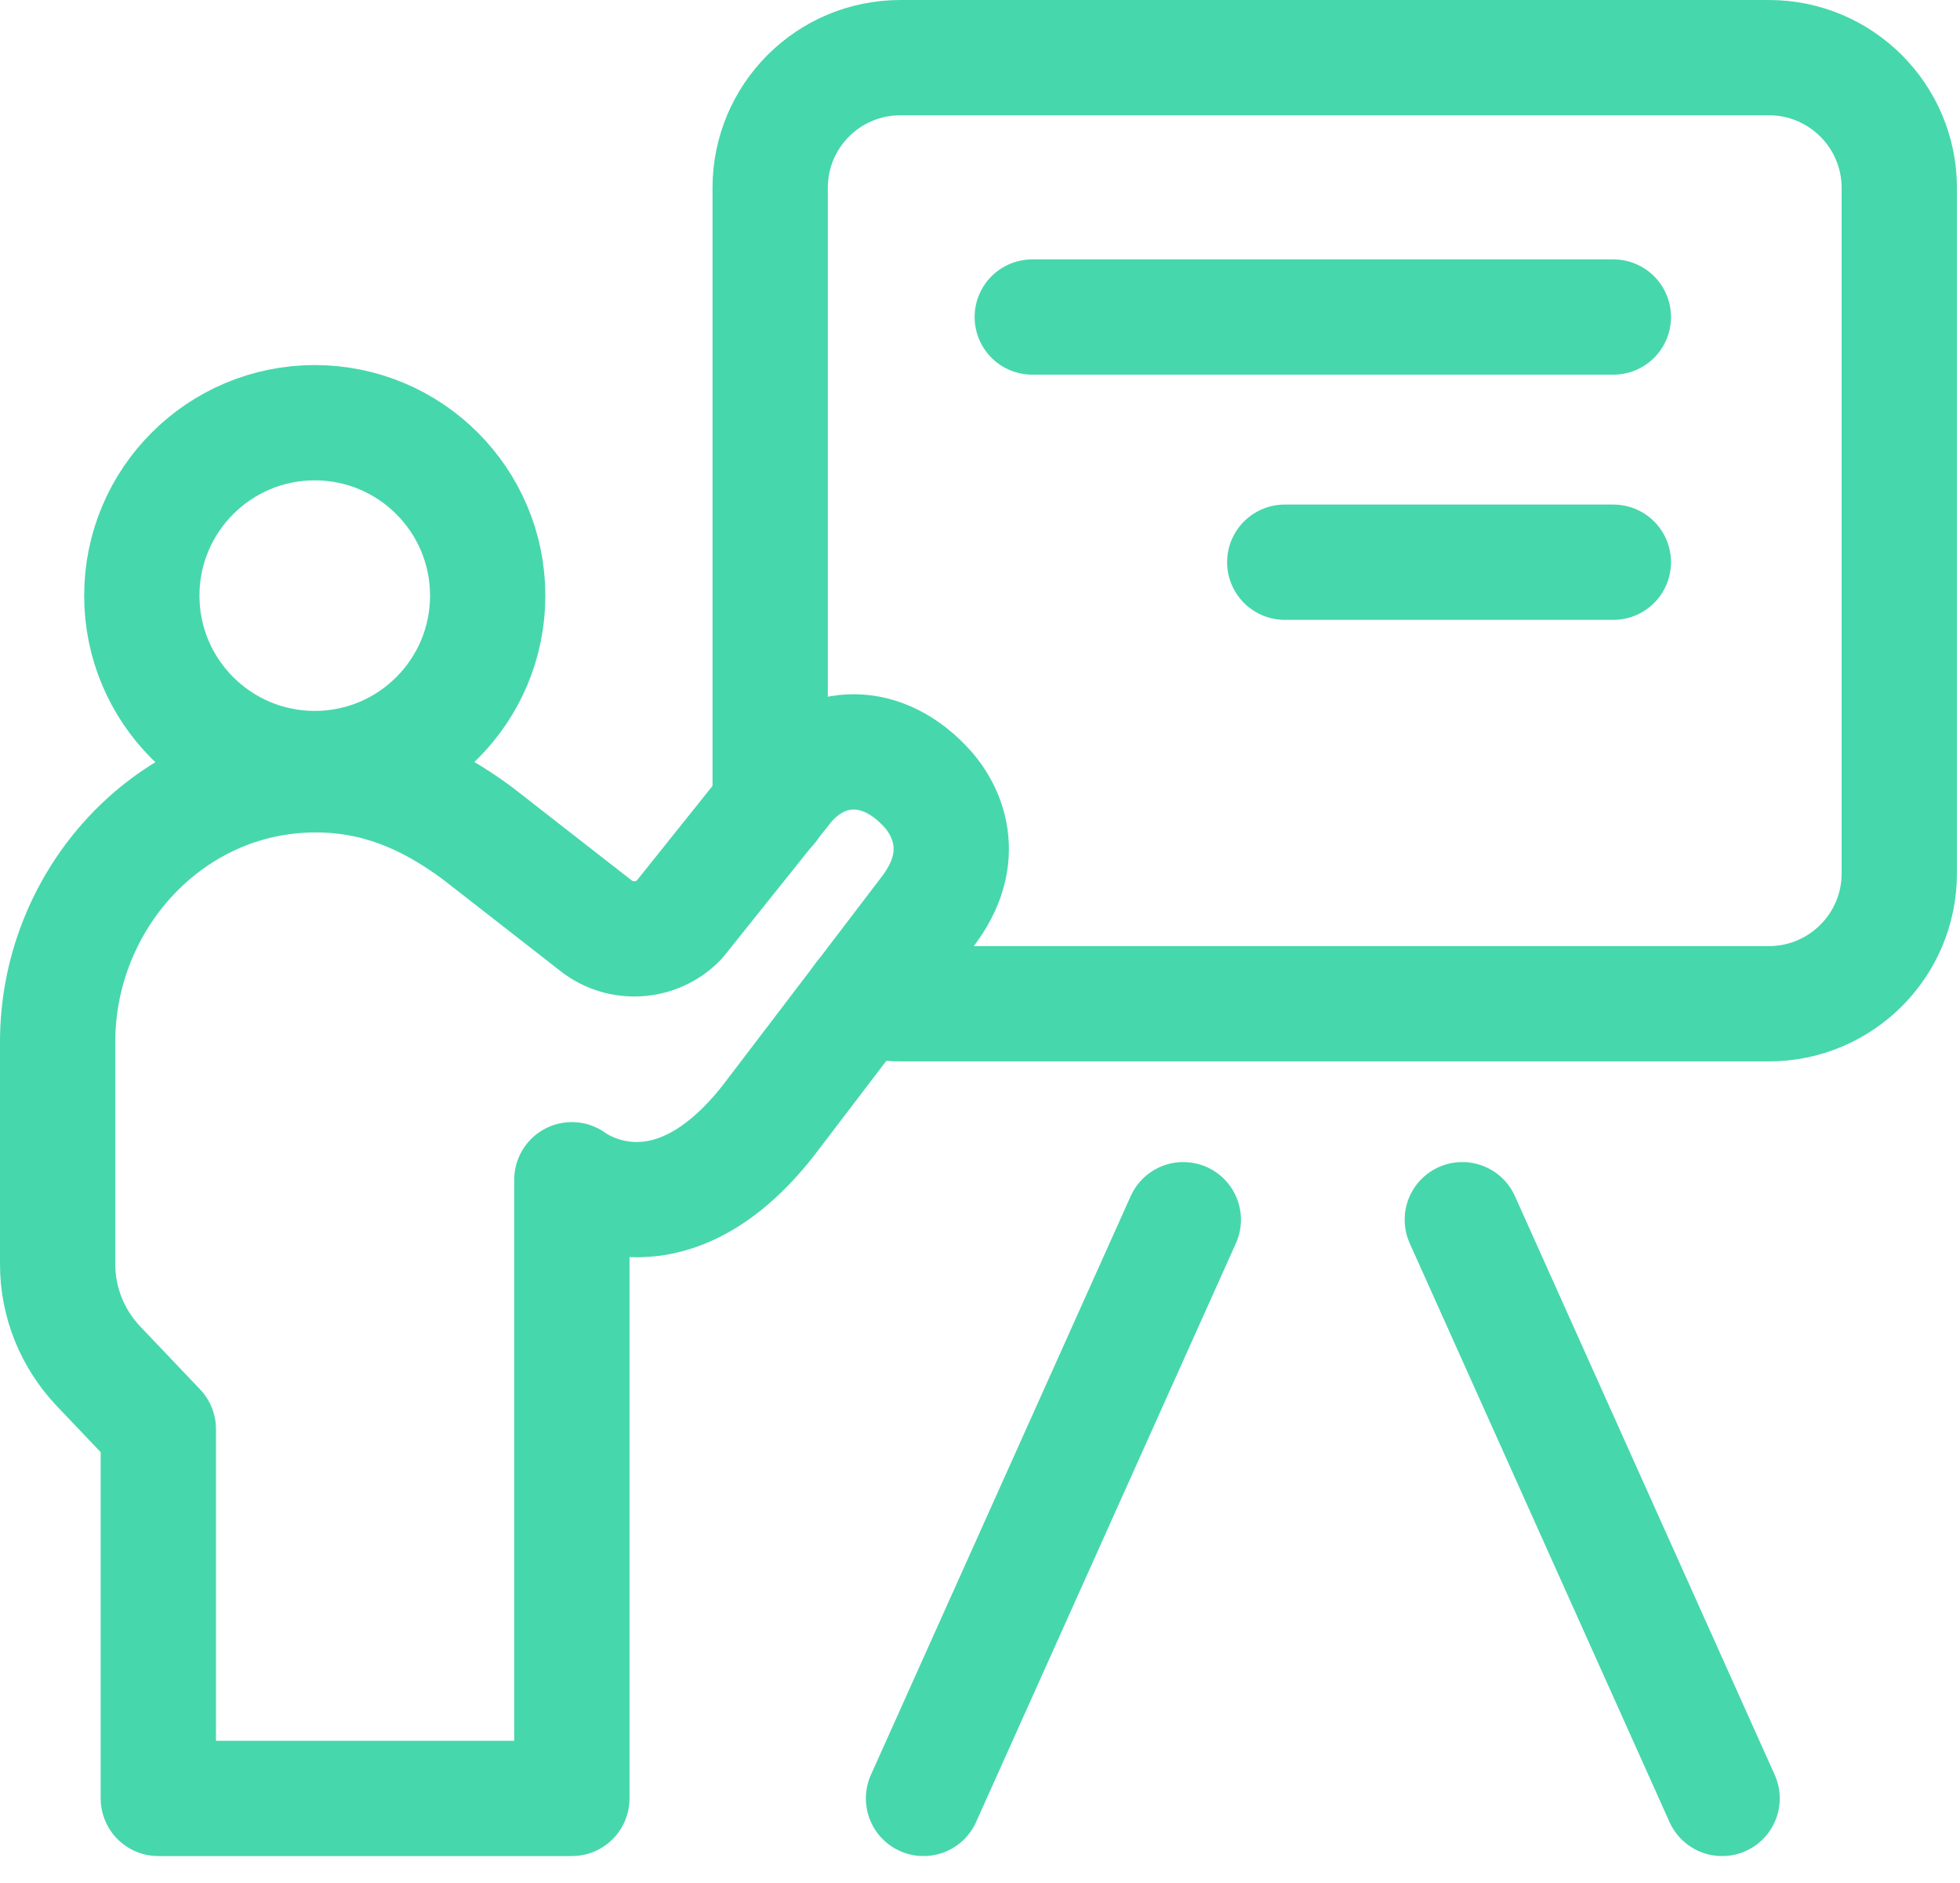
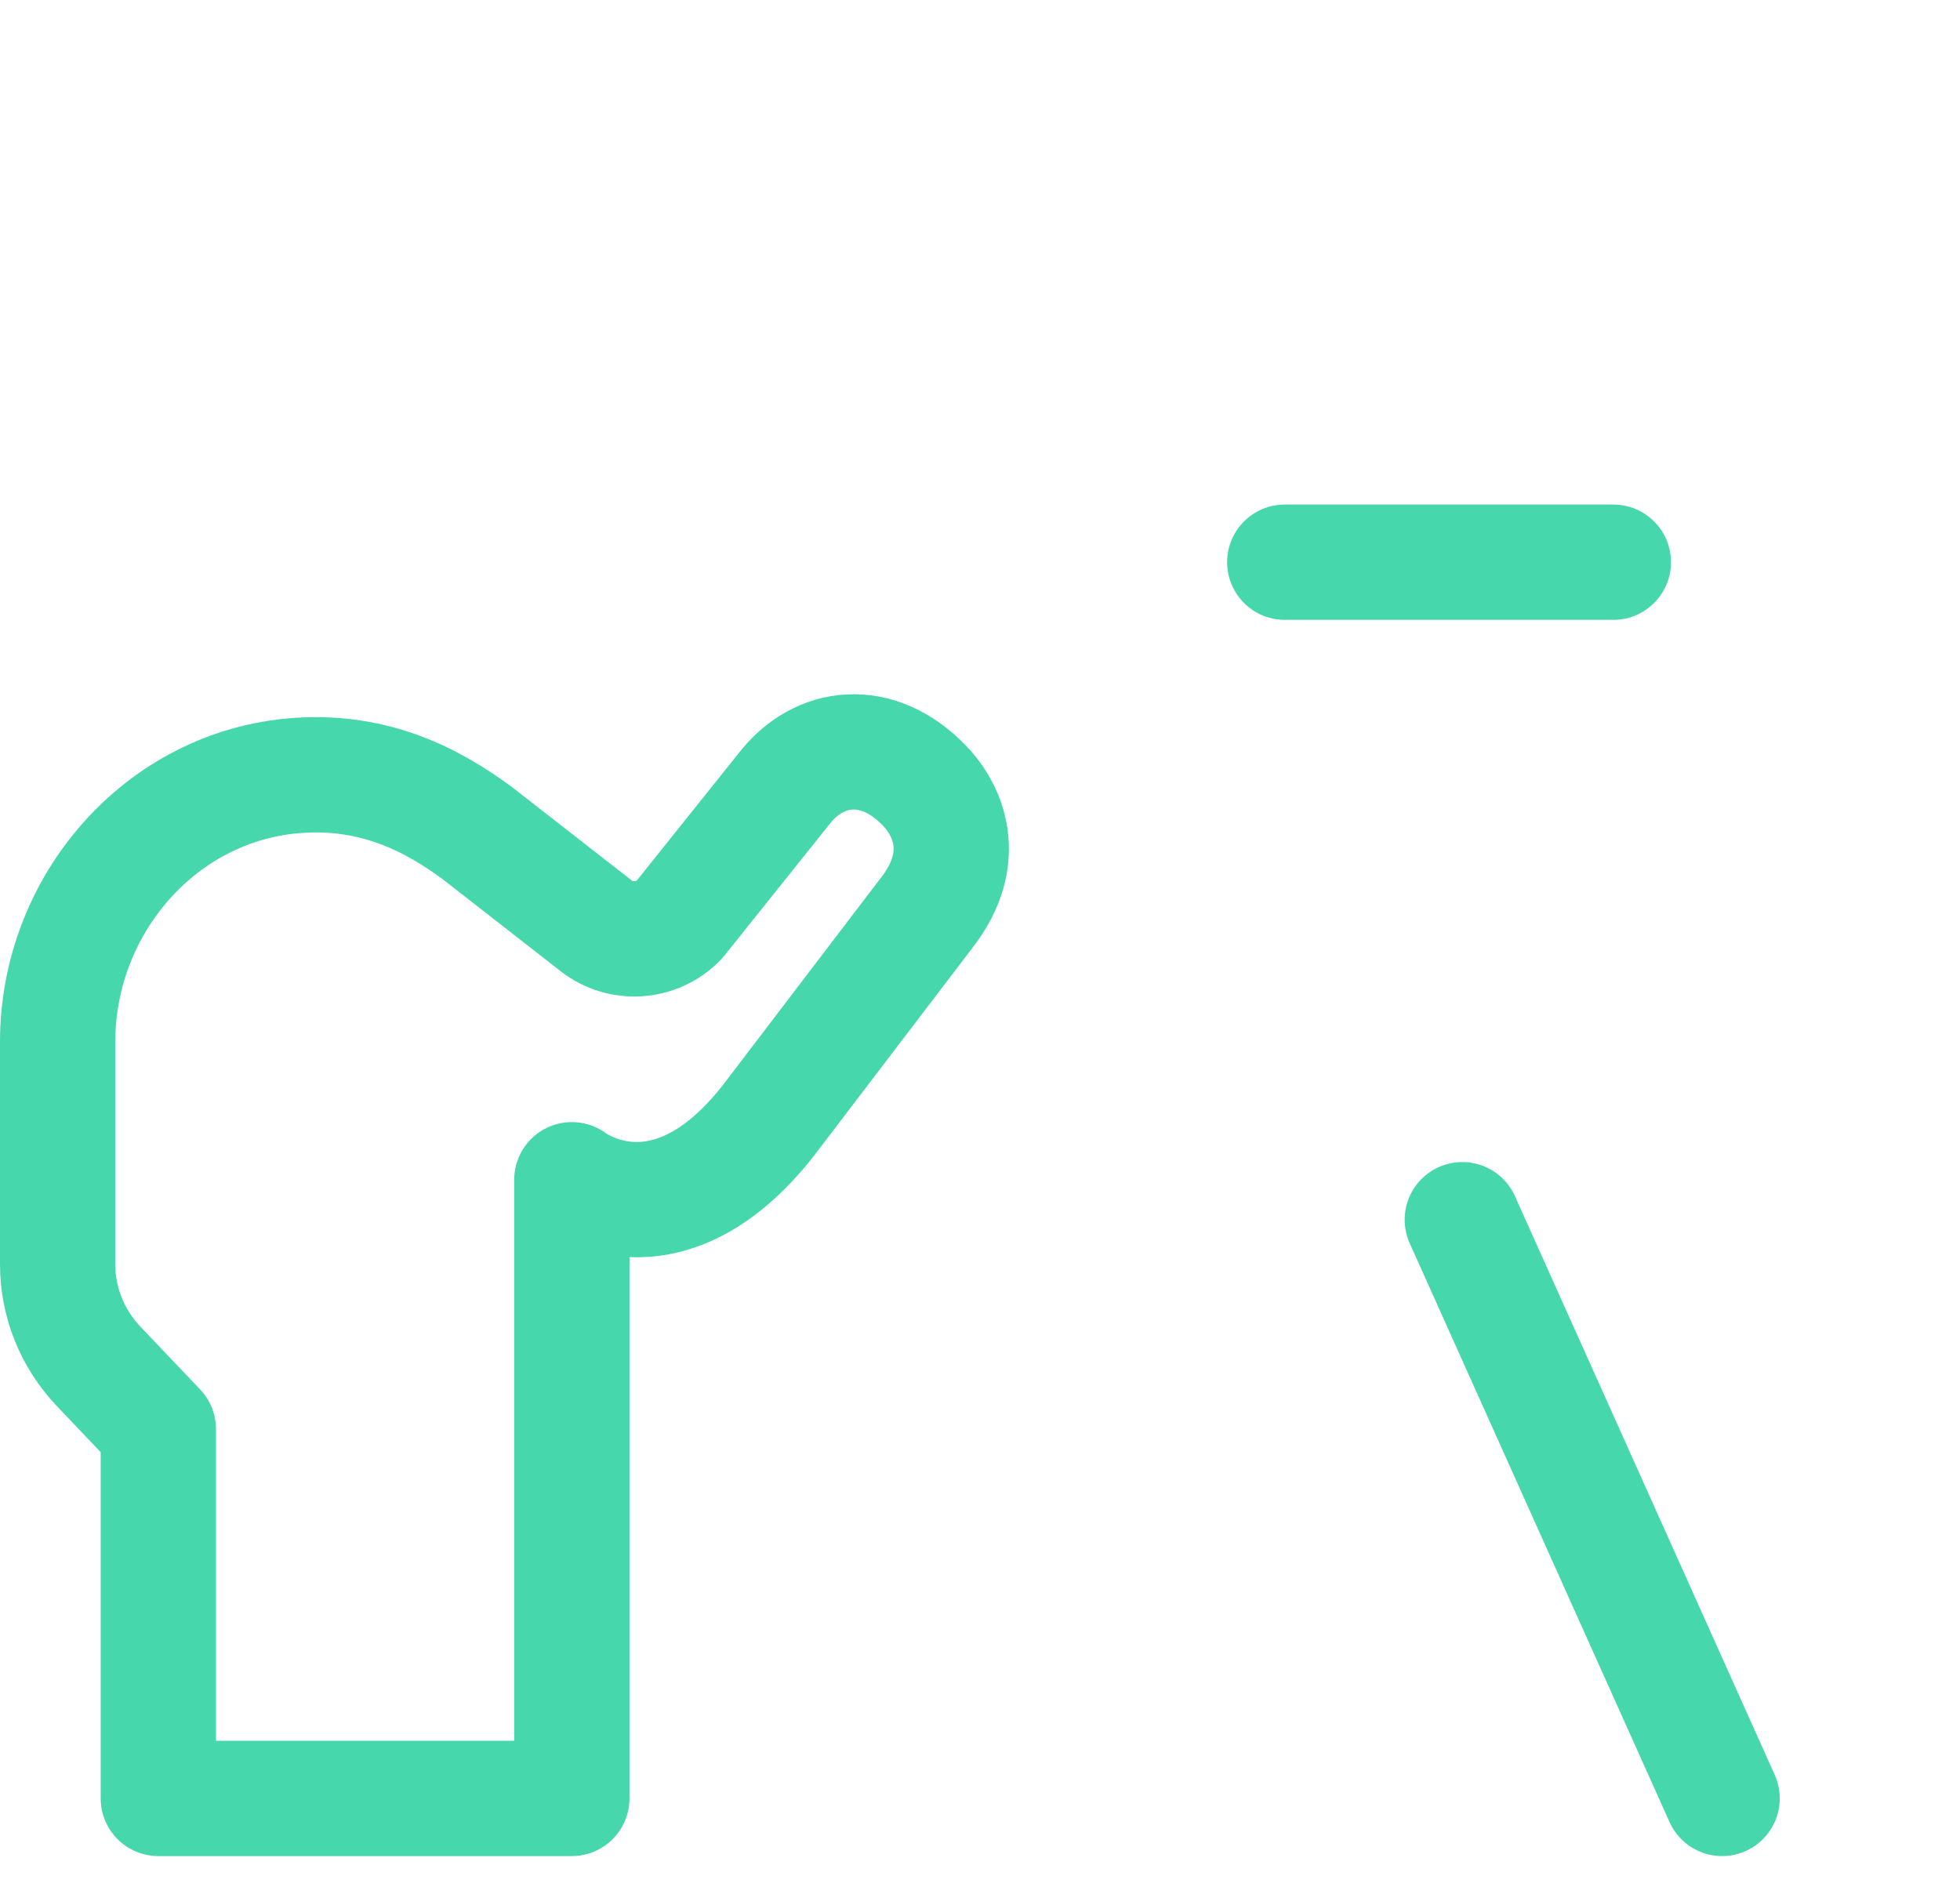
<svg xmlns="http://www.w3.org/2000/svg" width="51" height="49" viewBox="0 0 51 49" fill="none">
  <g clip-path="url(#clip0_967_2515)">
-     <path d="M22.42 25.97C22.74 26.07 23.08 26.12 23.43 26.12H46.03C47.9 26.12 49.42 24.6 49.42 22.73V4.89C49.42 3.02 47.9 1.5 46.03 1.5H23.43C21.55 1.5 20.04 3.02 20.04 4.89V20.99" stroke="#47D7AC" stroke-width="3" stroke-miterlimit="10" stroke-linecap="round" />
    <path d="M38.05 31.74L44.81 46.8" stroke="#47D7AC" stroke-width="3" stroke-miterlimit="10" stroke-linecap="round" />
-     <path d="M30.79 31.74L24.03 46.8" stroke="#47D7AC" stroke-width="3" stroke-miterlimit="10" stroke-linecap="round" />
-     <path d="M8.19 20C10.675 20 12.69 17.985 12.69 15.5C12.69 13.015 10.675 11 8.19 11C5.705 11 3.69 13.015 3.69 15.5C3.69 17.985 5.705 20 8.19 20Z" stroke="#47D7AC" stroke-width="3" stroke-miterlimit="10" stroke-linecap="round" />
    <path d="M24.1 23.77L20 29.15C17.31 32.59 14.88 30.7 14.88 30.7V46.8H4.12V37.19L2.56 35.55C1.88 34.83 1.5 33.89 1.5 32.9V27.11C1.5 23.55 4.18 20.44 7.73 20.18C9.78 20.03 11.28 20.84 12.42 21.68L15.51 24.09C16.16 24.6 17.1 24.53 17.67 23.94L20.47 20.44C21.43 19.29 22.98 19.22 24.16 20.56C24.58 21.04 25.28 22.27 24.1 23.77Z" stroke="#47D7AC" stroke-width="3" stroke-linecap="round" stroke-linejoin="round" />
-     <path d="M26.86 8.25H41.98" stroke="#47D7AC" stroke-width="3" stroke-miterlimit="10" stroke-linecap="round" />
    <path d="M33.43 14.63H41.98" stroke="#47D7AC" stroke-width="3" stroke-miterlimit="10" stroke-linecap="round" />
  </g>
  <defs>
    <clipPath id="clip0_967_2515">
      <rect width="50.92" height="48.3" fill="white" />
    </clipPath>
  </defs>
</svg>